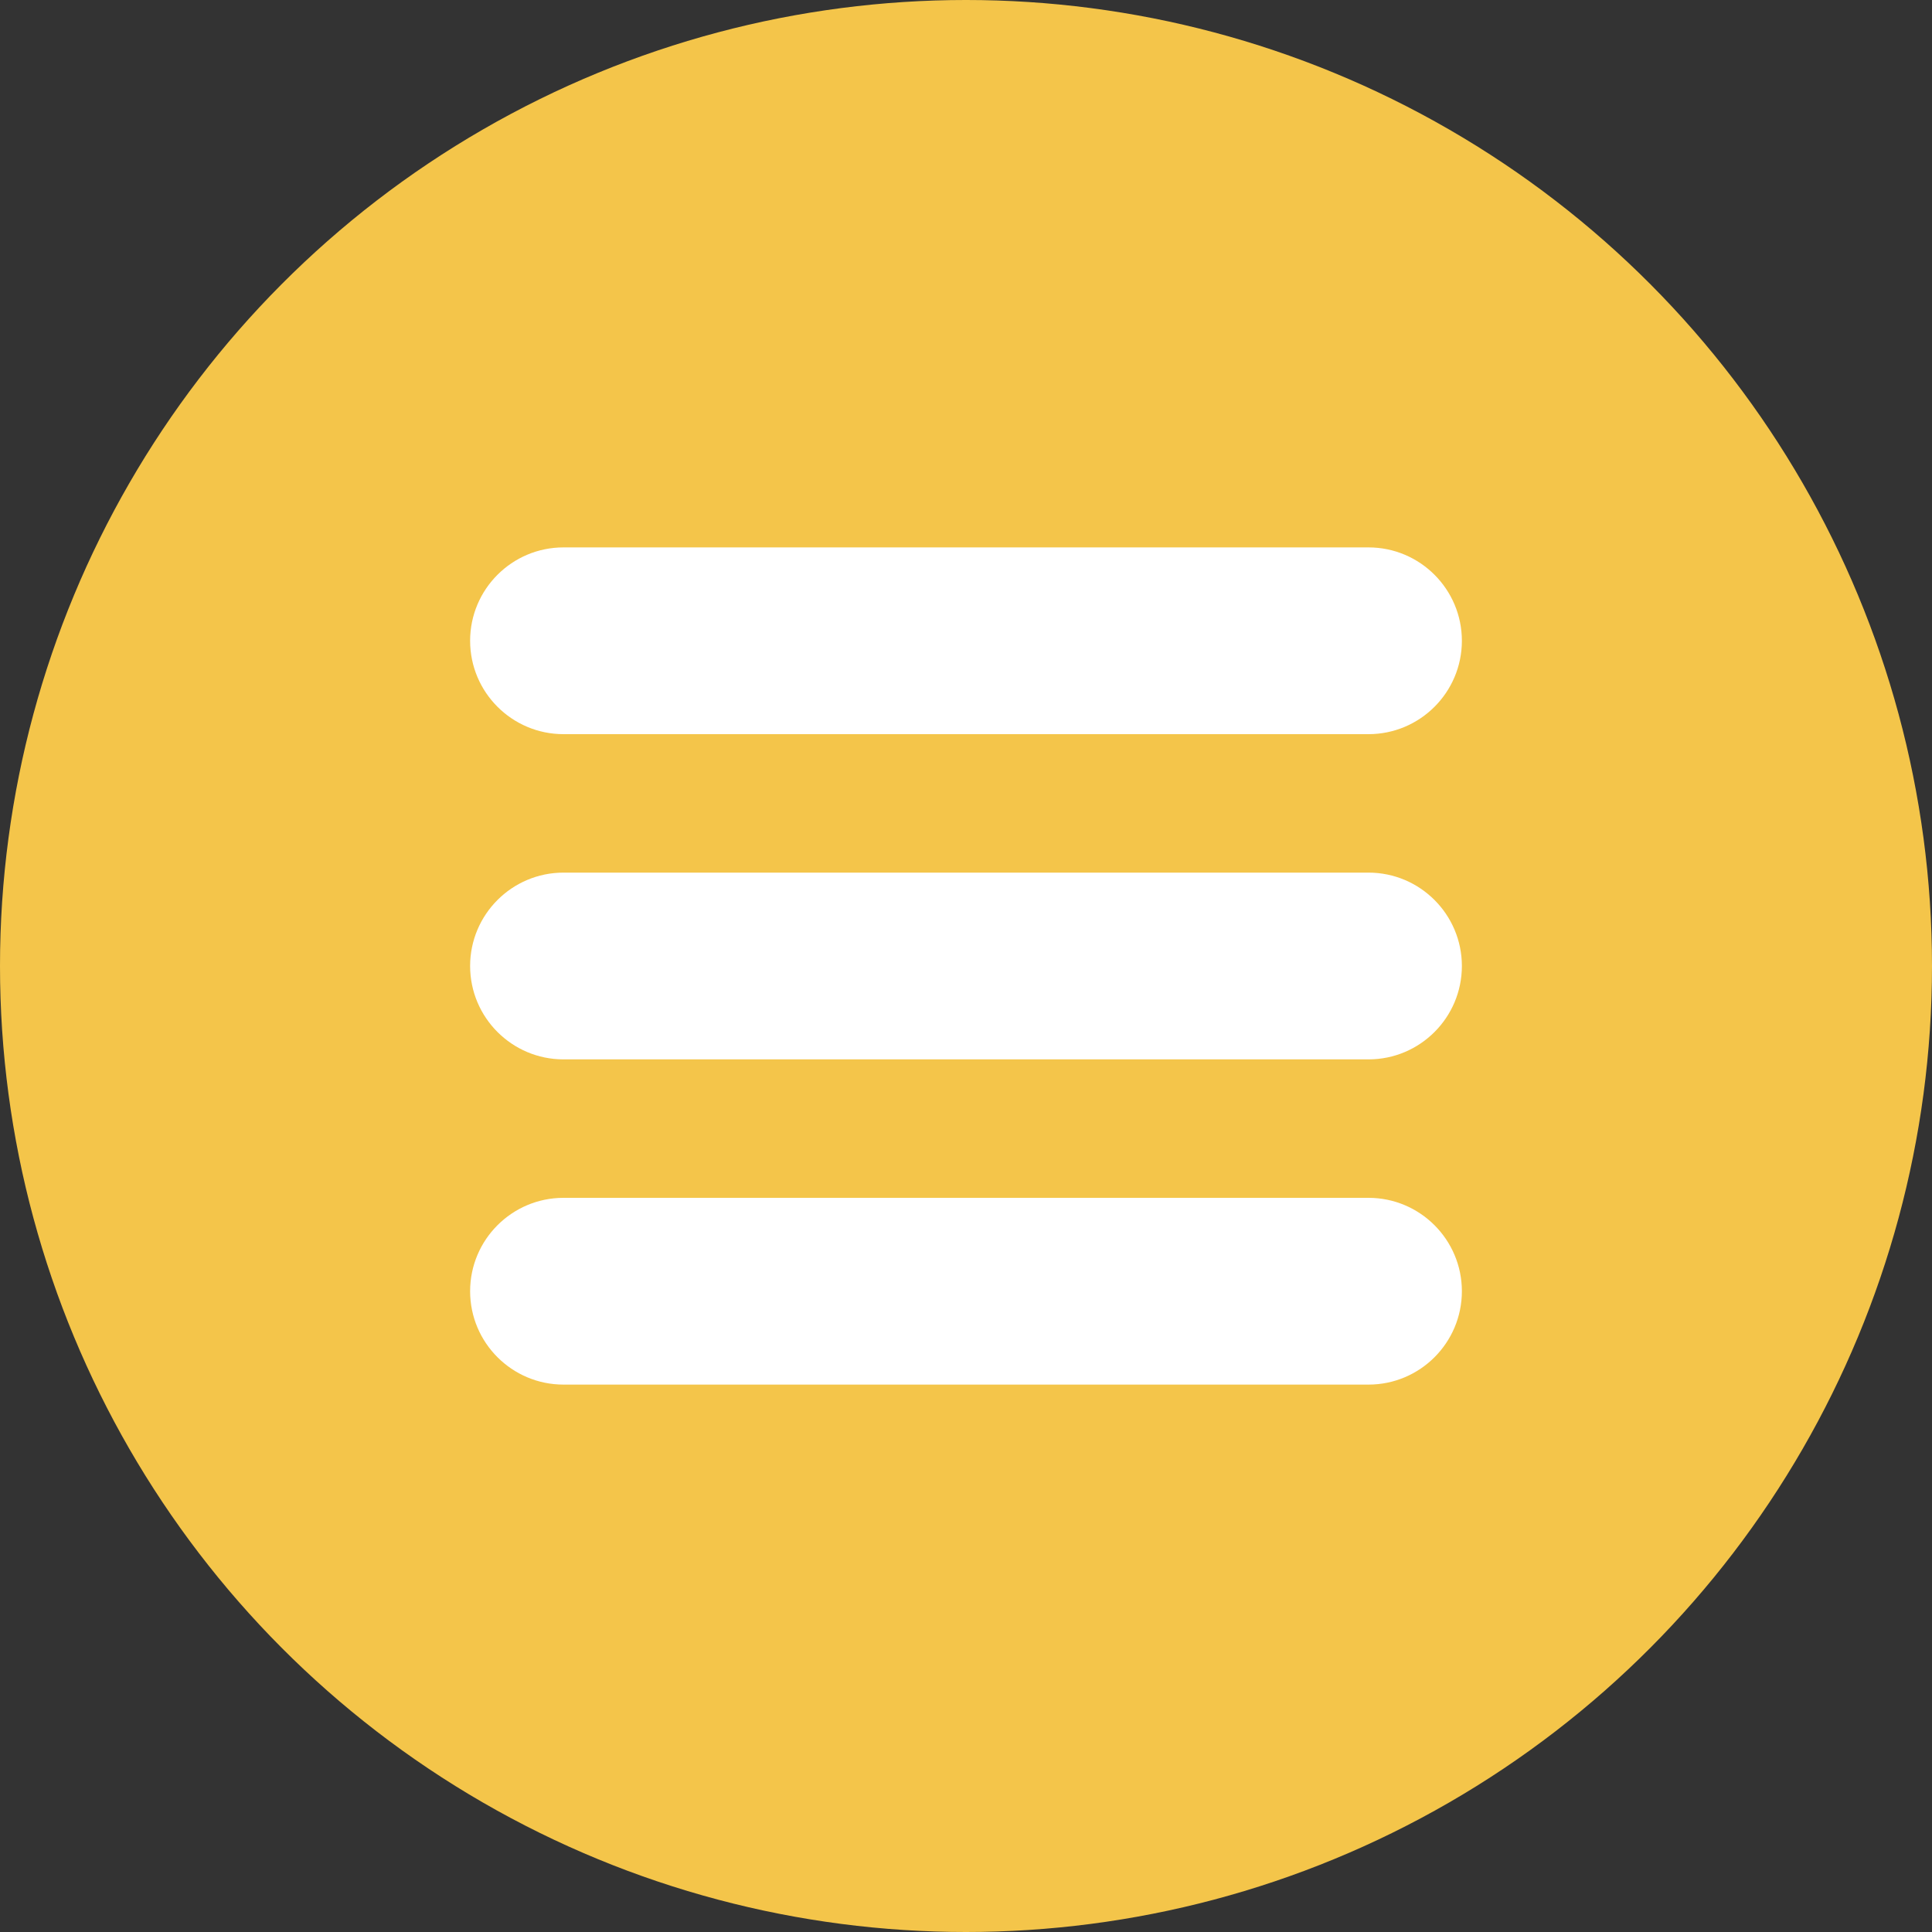
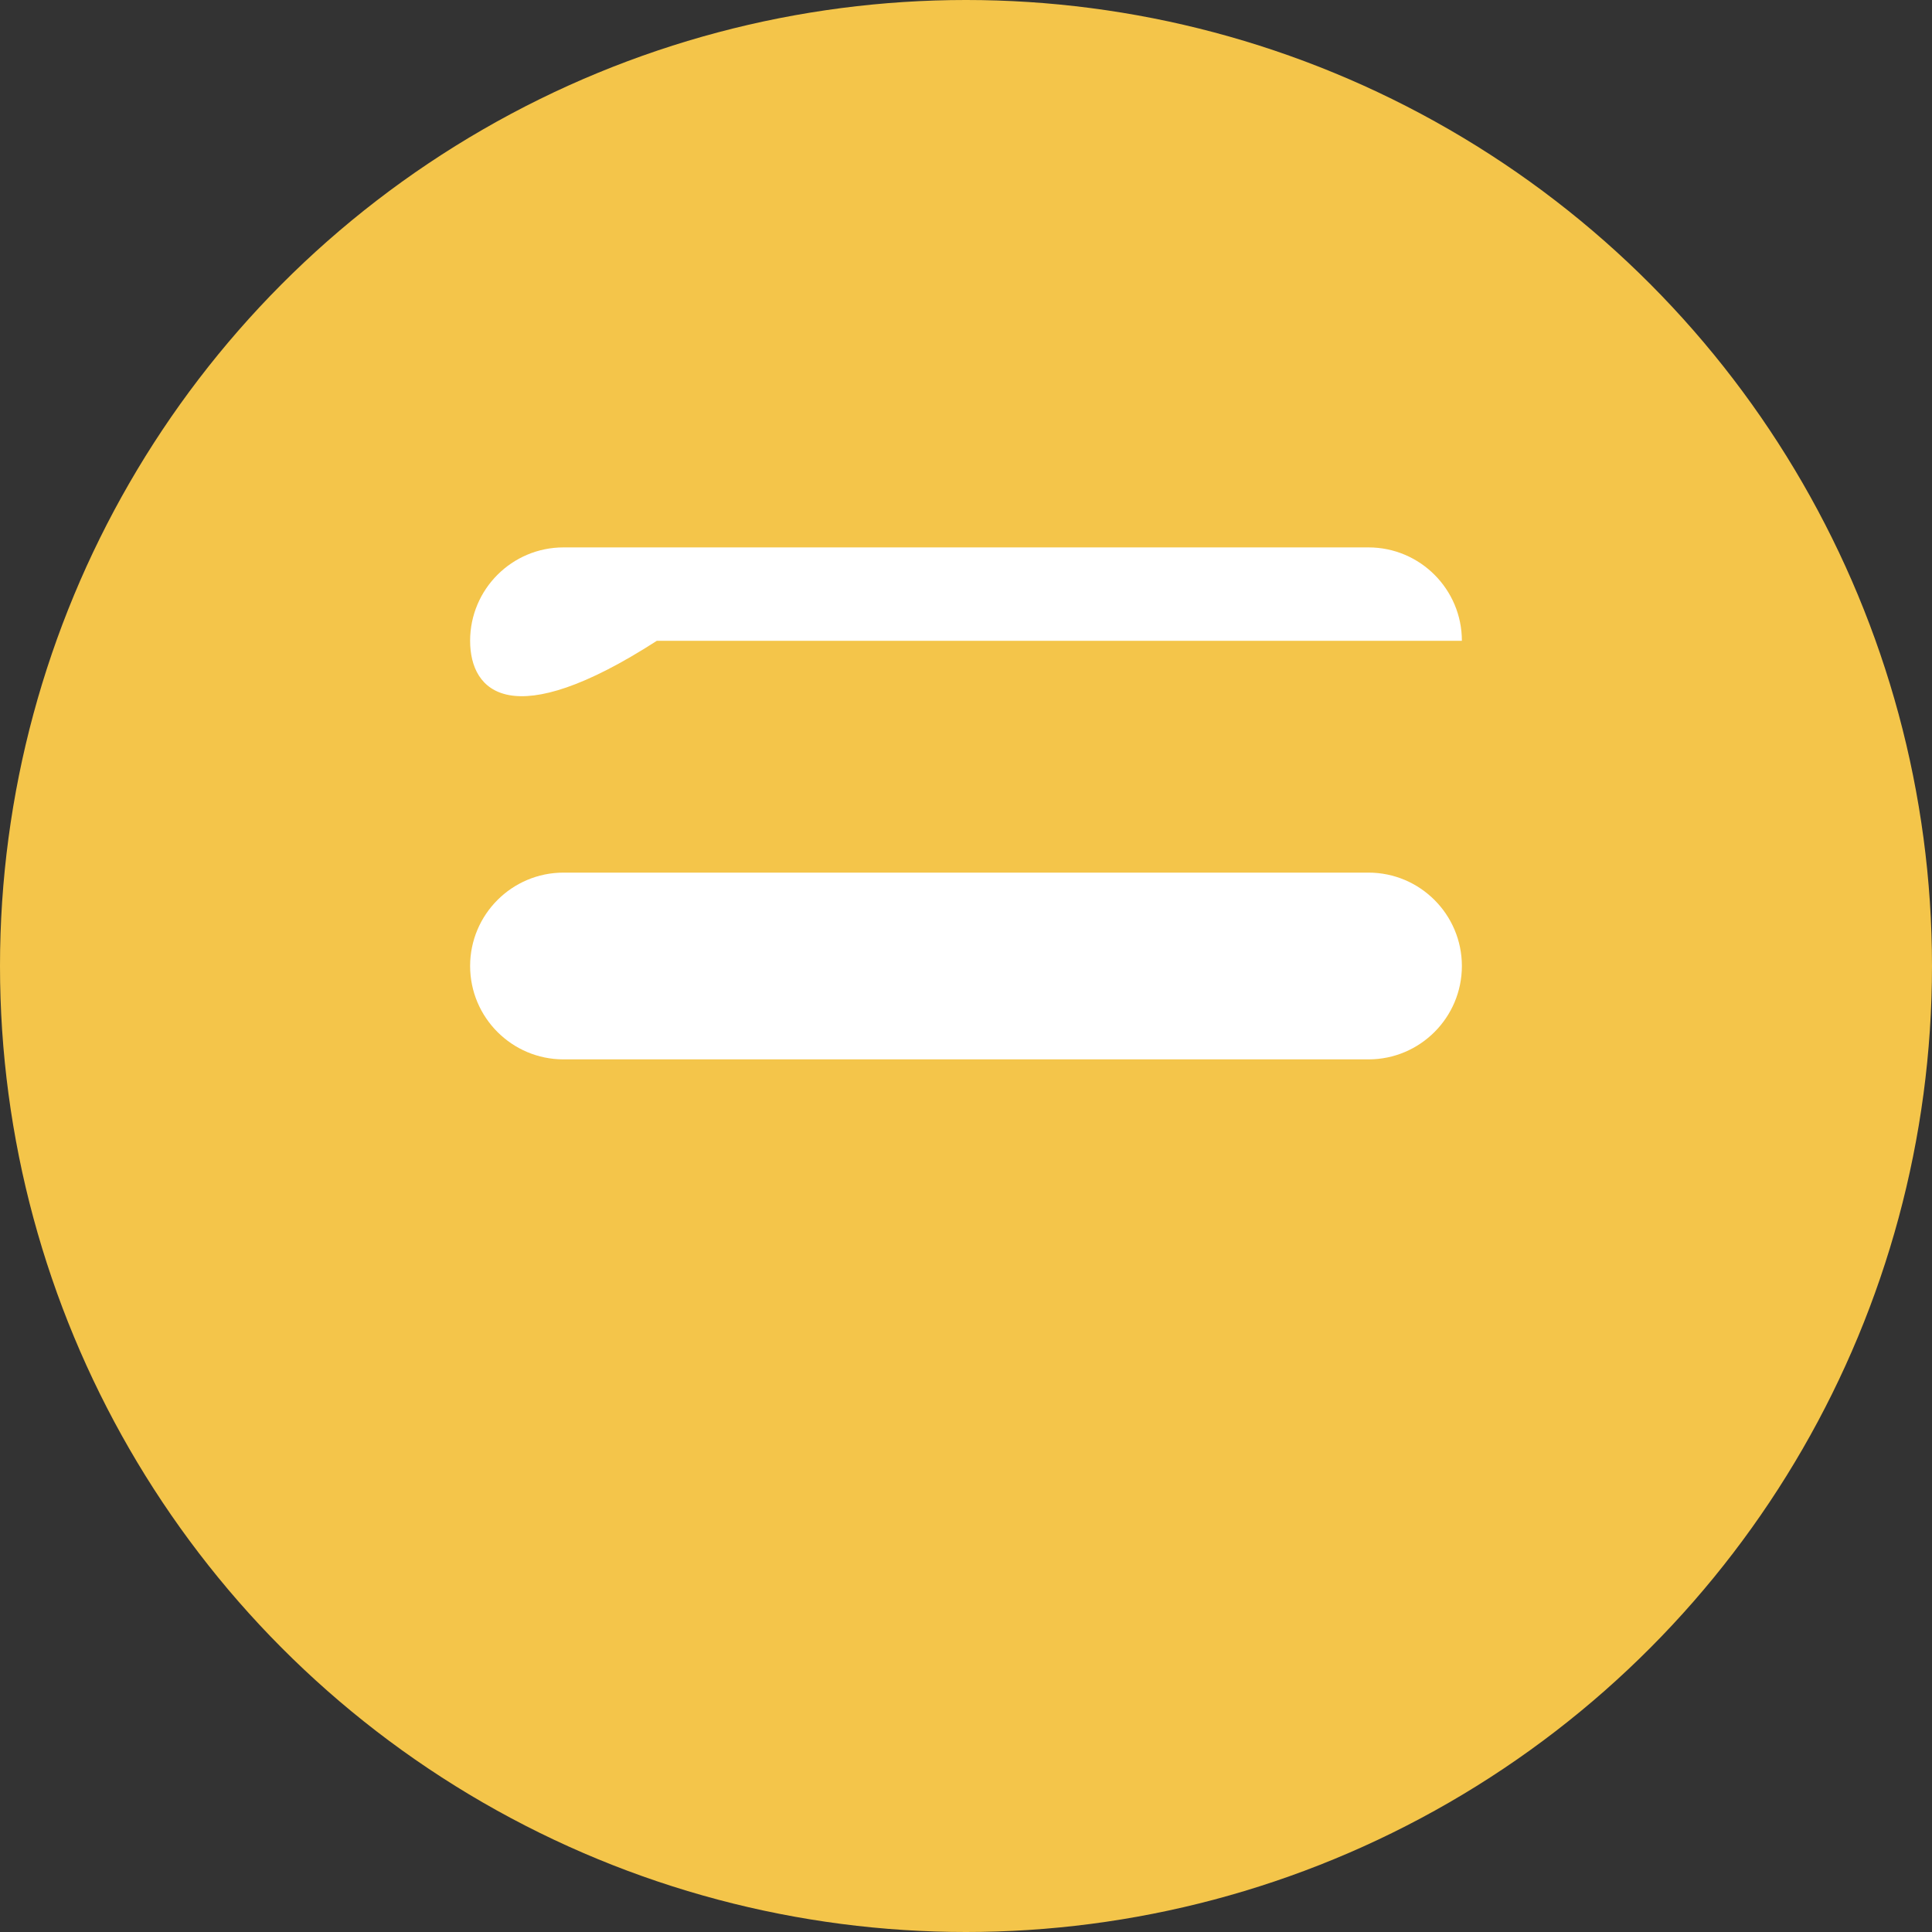
<svg xmlns="http://www.w3.org/2000/svg" version="1.1" id="Layer_1" x="0px" y="0px" viewBox="0 0 60 60" style="enable-background:new 0 0 60 60;" xml:space="preserve">
  <rect x="0" y="0" width="60" height="60" fill="#333333" stroke="none" />
  <style type="text/css">
	.st0{fill:#F4C54A;}
	.st1{fill:#FFFFFF;}
</style>
  <circle class="st0" cx="30" cy="30" r="30" />
  <g>
-     <path class="st1" d="M14.6,19.9L14.6,19.9c0-1.6,1.3-2.9,2.9-2.9h25c1.6,0,2.9,1.3,2.9,2.9l0,0c0,1.6-1.3,2.9-2.9,2.9h-25   C15.9,22.8,14.6,21.5,14.6,19.9z" />
+     <path class="st1" d="M14.6,19.9L14.6,19.9c0-1.6,1.3-2.9,2.9-2.9h25c1.6,0,2.9,1.3,2.9,2.9l0,0h-25   C15.9,22.8,14.6,21.5,14.6,19.9z" />
    <path class="st1" d="M14.6,30L14.6,30c0-1.6,1.3-2.9,2.9-2.9h25c1.6,0,2.9,1.3,2.9,2.9l0,0c0,1.6-1.3,2.9-2.9,2.9h-25   C15.9,32.9,14.6,31.6,14.6,30z" />
-     <path class="st1" d="M14.6,40.1L14.6,40.1c0-1.6,1.3-2.9,2.9-2.9h25c1.6,0,2.9,1.3,2.9,2.9l0,0c0,1.6-1.3,2.9-2.9,2.9h-25   C15.9,43,14.6,41.7,14.6,40.1z" />
  </g>
</svg>